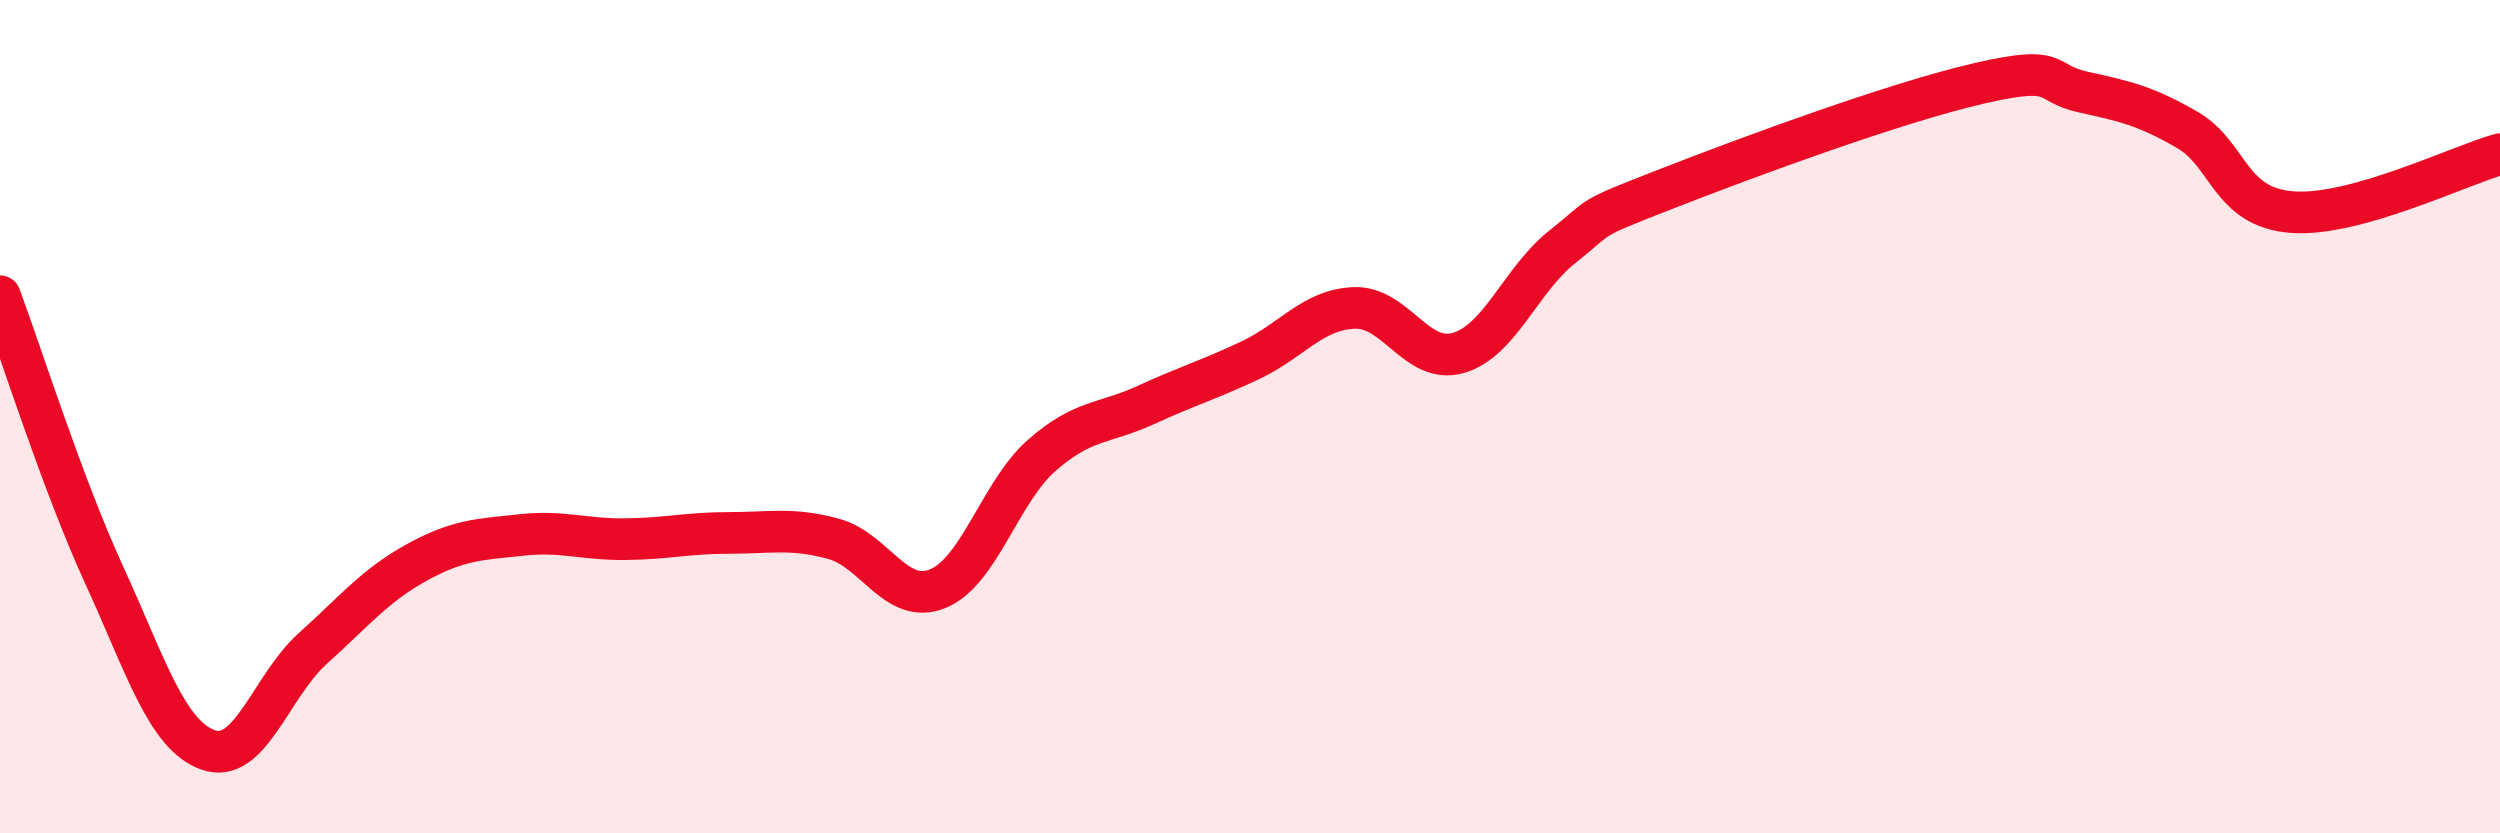
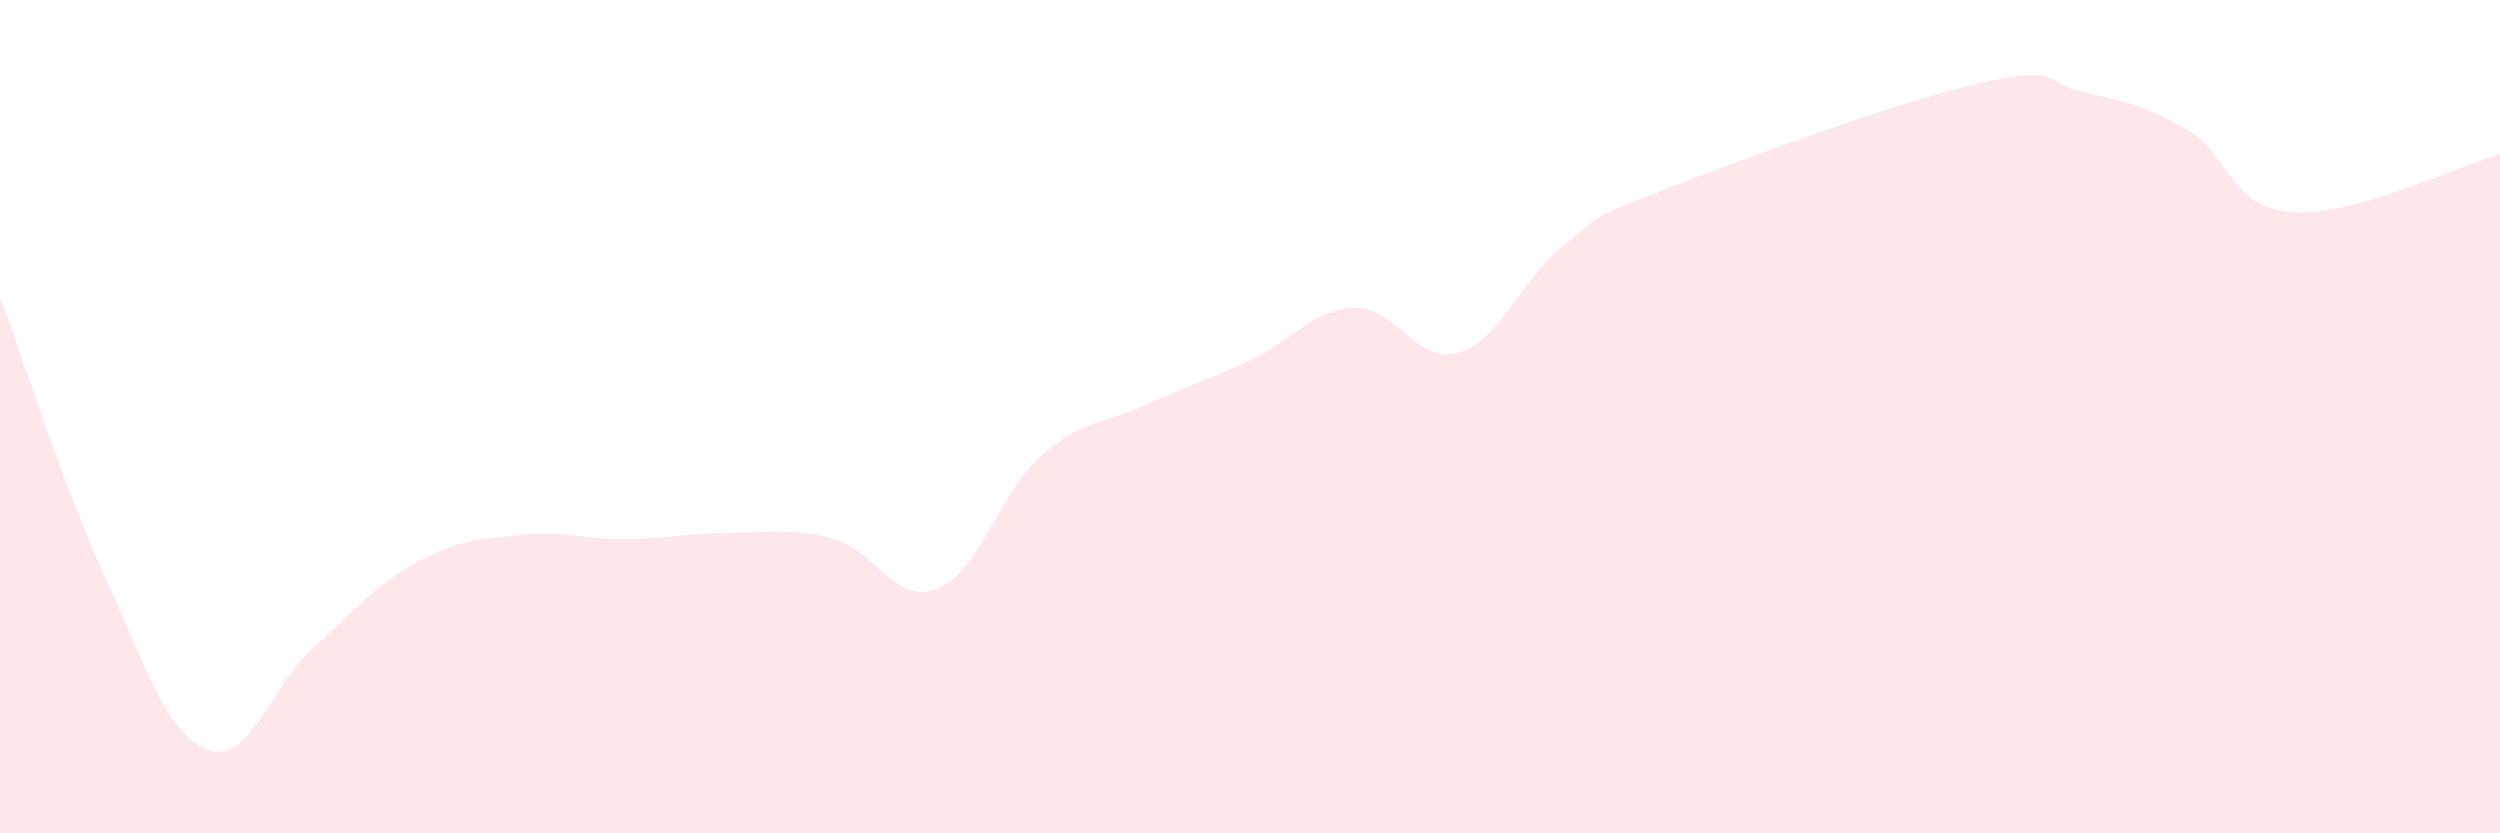
<svg xmlns="http://www.w3.org/2000/svg" width="60" height="20" viewBox="0 0 60 20">
  <path d="M 0,7.11 C 0.5,8.45 1.5,11.62 2.5,13.8 C 3.5,15.98 4,17.65 5,18 C 6,18.35 6.5,16.47 7.5,15.57 C 8.5,14.67 9,14.05 10,13.5 C 11,12.95 11.5,12.95 12.5,12.84 C 13.5,12.73 14,12.95 15,12.94 C 16,12.93 16.5,12.79 17.5,12.79 C 18.5,12.79 19,12.66 20,12.93 C 21,13.2 21.5,14.53 22.5,14.13 C 23.5,13.73 24,11.81 25,10.93 C 26,10.05 26.5,10.18 27.5,9.72 C 28.5,9.26 29,9.12 30,8.65 C 31,8.18 31.5,7.43 32.5,7.39 C 33.5,7.35 34,8.76 35,8.47 C 36,8.18 36.5,6.71 37.5,5.92 C 38.5,5.13 38,5.31 40,4.53 C 42,3.75 45.5,2.46 47.5,2 C 49.5,1.54 49,1.99 50,2.21 C 51,2.43 51.5,2.54 52.5,3.12 C 53.5,3.7 53.5,4.97 55,5.09 C 56.5,5.21 59,3.98 60,3.7L60 20L0 20Z" fill="#EB0A25" opacity="0.1" stroke-linecap="round" stroke-linejoin="round" />
-   <path d="M 0,7.11 C 0.5,8.45 1.5,11.62 2.5,13.8 C 3.5,15.98 4,17.65 5,18 C 6,18.35 6.5,16.47 7.5,15.57 C 8.5,14.67 9,14.05 10,13.5 C 11,12.95 11.5,12.95 12.5,12.84 C 13.5,12.73 14,12.95 15,12.94 C 16,12.93 16.5,12.79 17.5,12.79 C 18.5,12.79 19,12.66 20,12.93 C 21,13.2 21.5,14.53 22.5,14.13 C 23.5,13.73 24,11.81 25,10.93 C 26,10.05 26.5,10.18 27.5,9.72 C 28.5,9.26 29,9.12 30,8.65 C 31,8.18 31.5,7.43 32.5,7.39 C 33.5,7.35 34,8.76 35,8.47 C 36,8.18 36.5,6.71 37.5,5.92 C 38.5,5.13 38,5.31 40,4.53 C 42,3.75 45.5,2.46 47.5,2 C 49.5,1.54 49,1.99 50,2.21 C 51,2.43 51.5,2.54 52.5,3.12 C 53.5,3.7 53.5,4.97 55,5.09 C 56.5,5.21 59,3.98 60,3.7" stroke="#EB0A25" stroke-width="1" fill="none" stroke-linecap="round" stroke-linejoin="round" />
</svg>